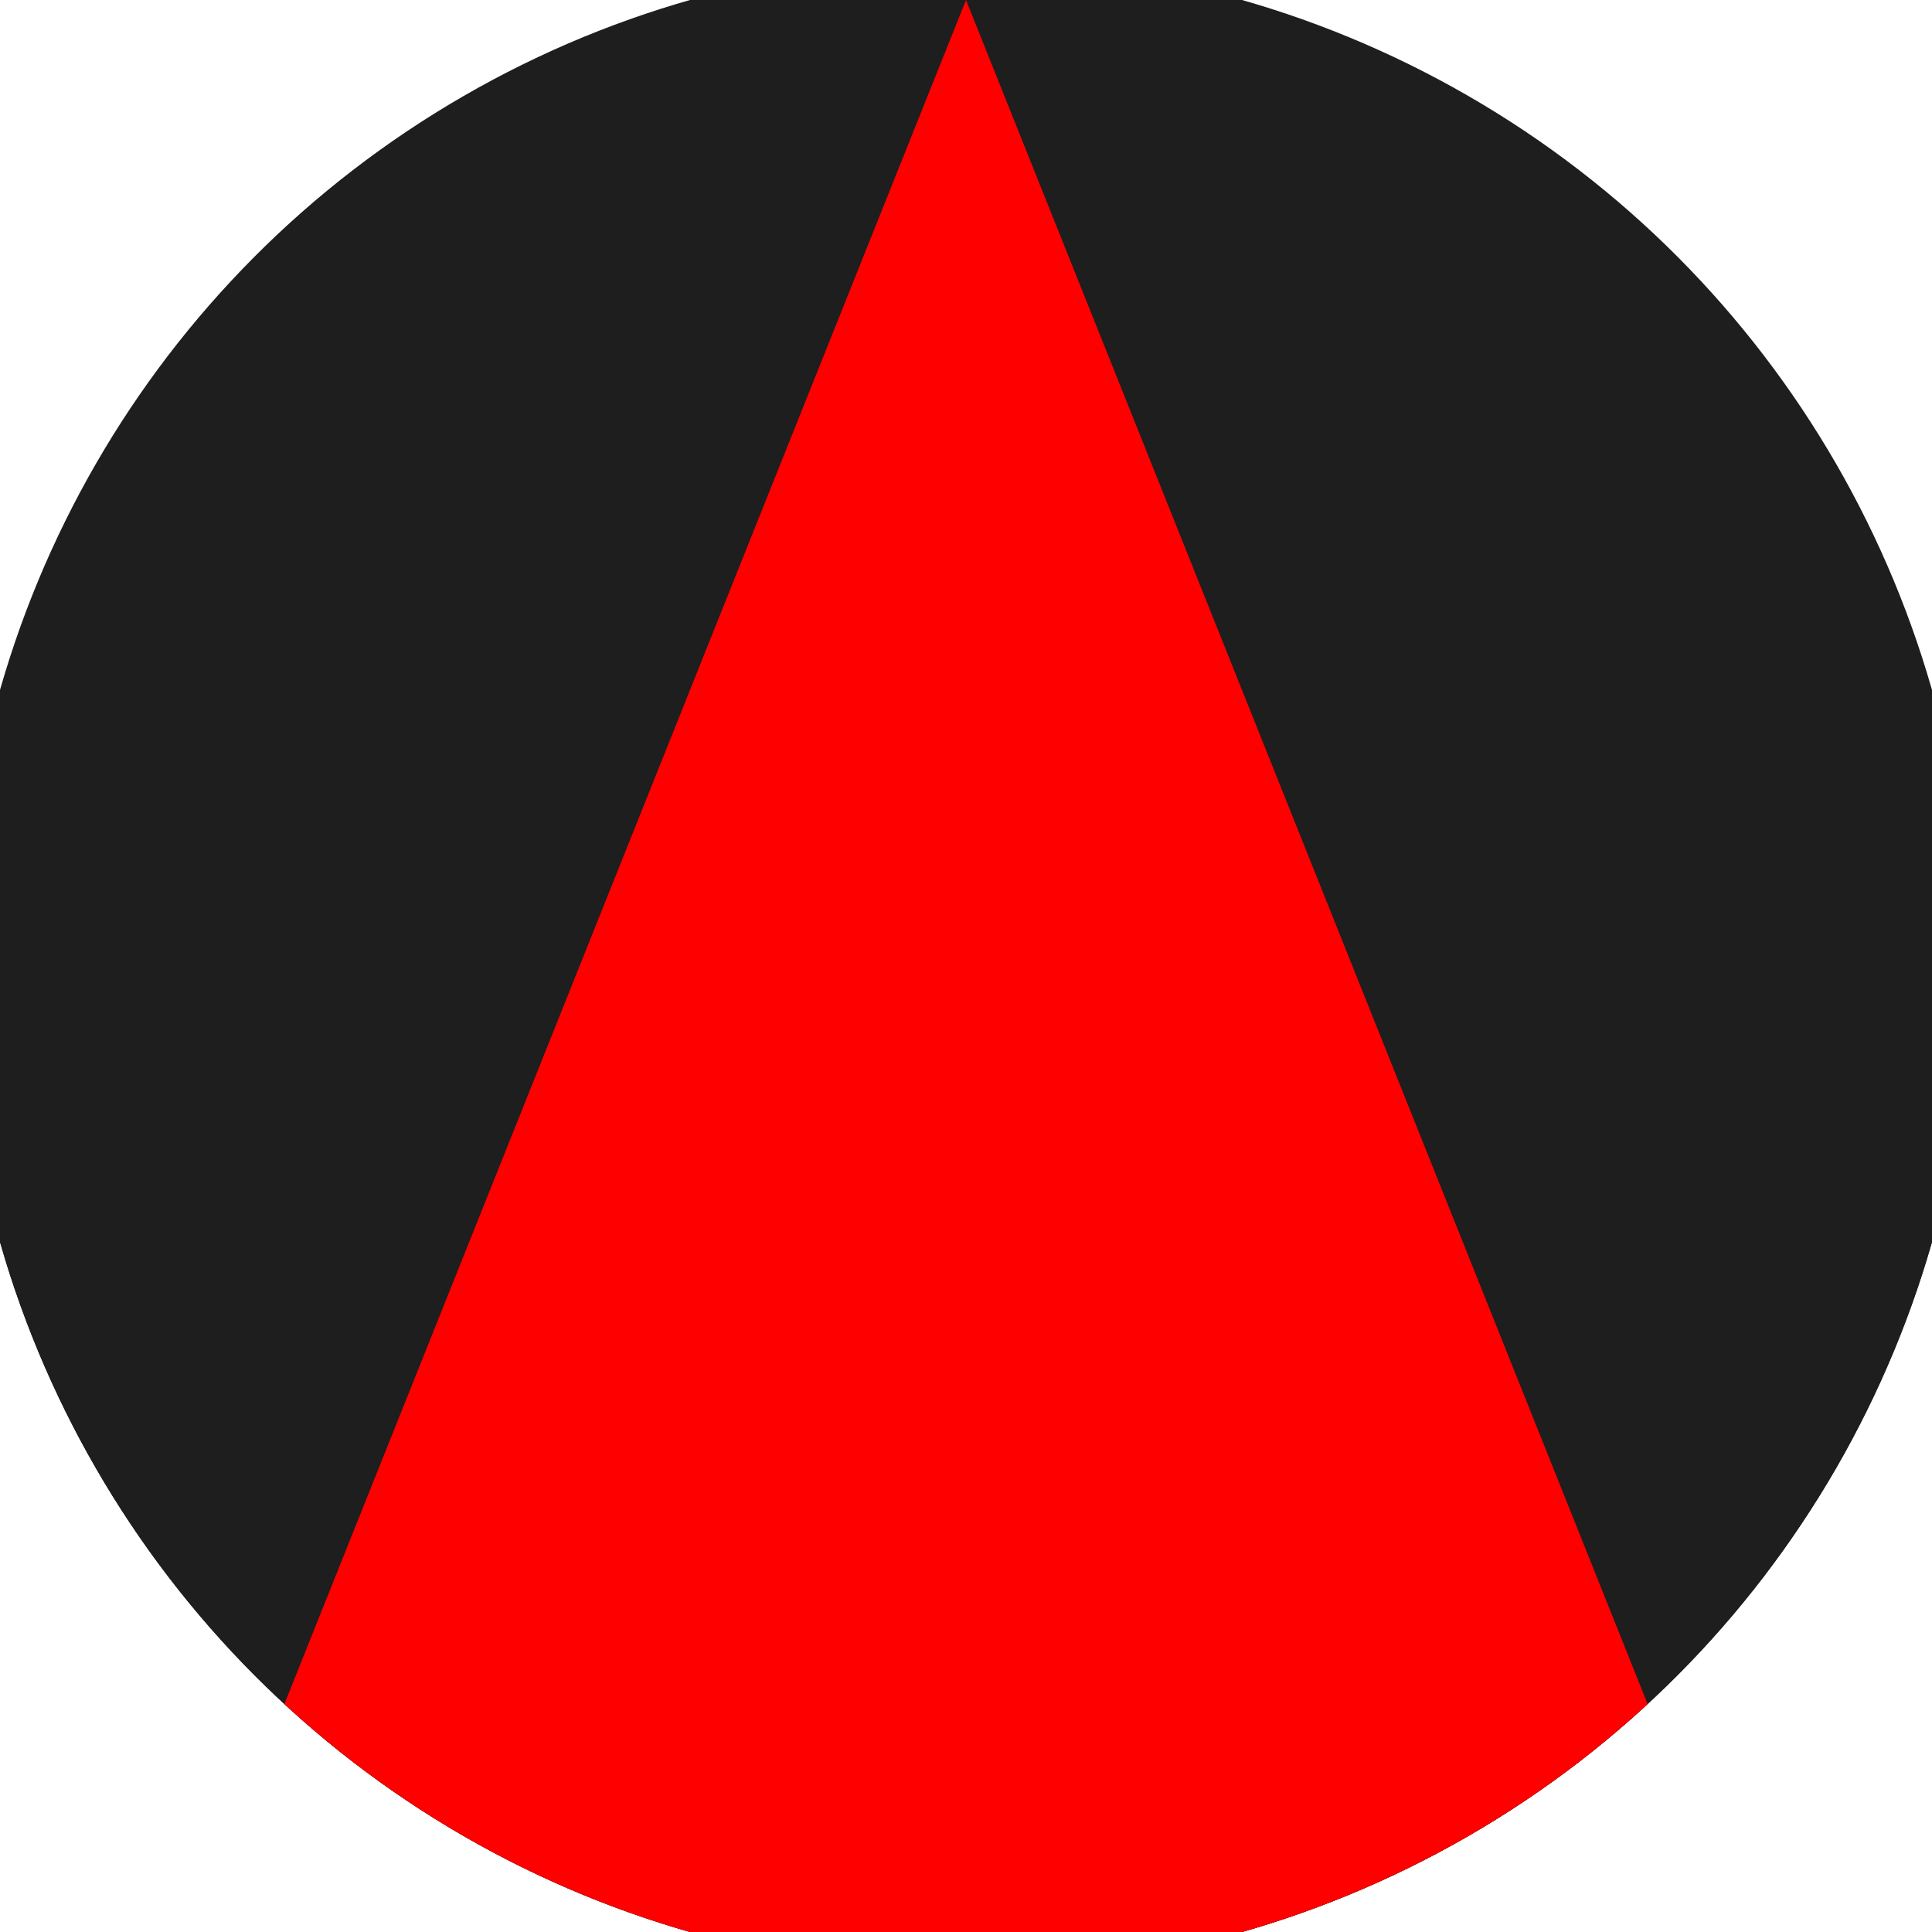
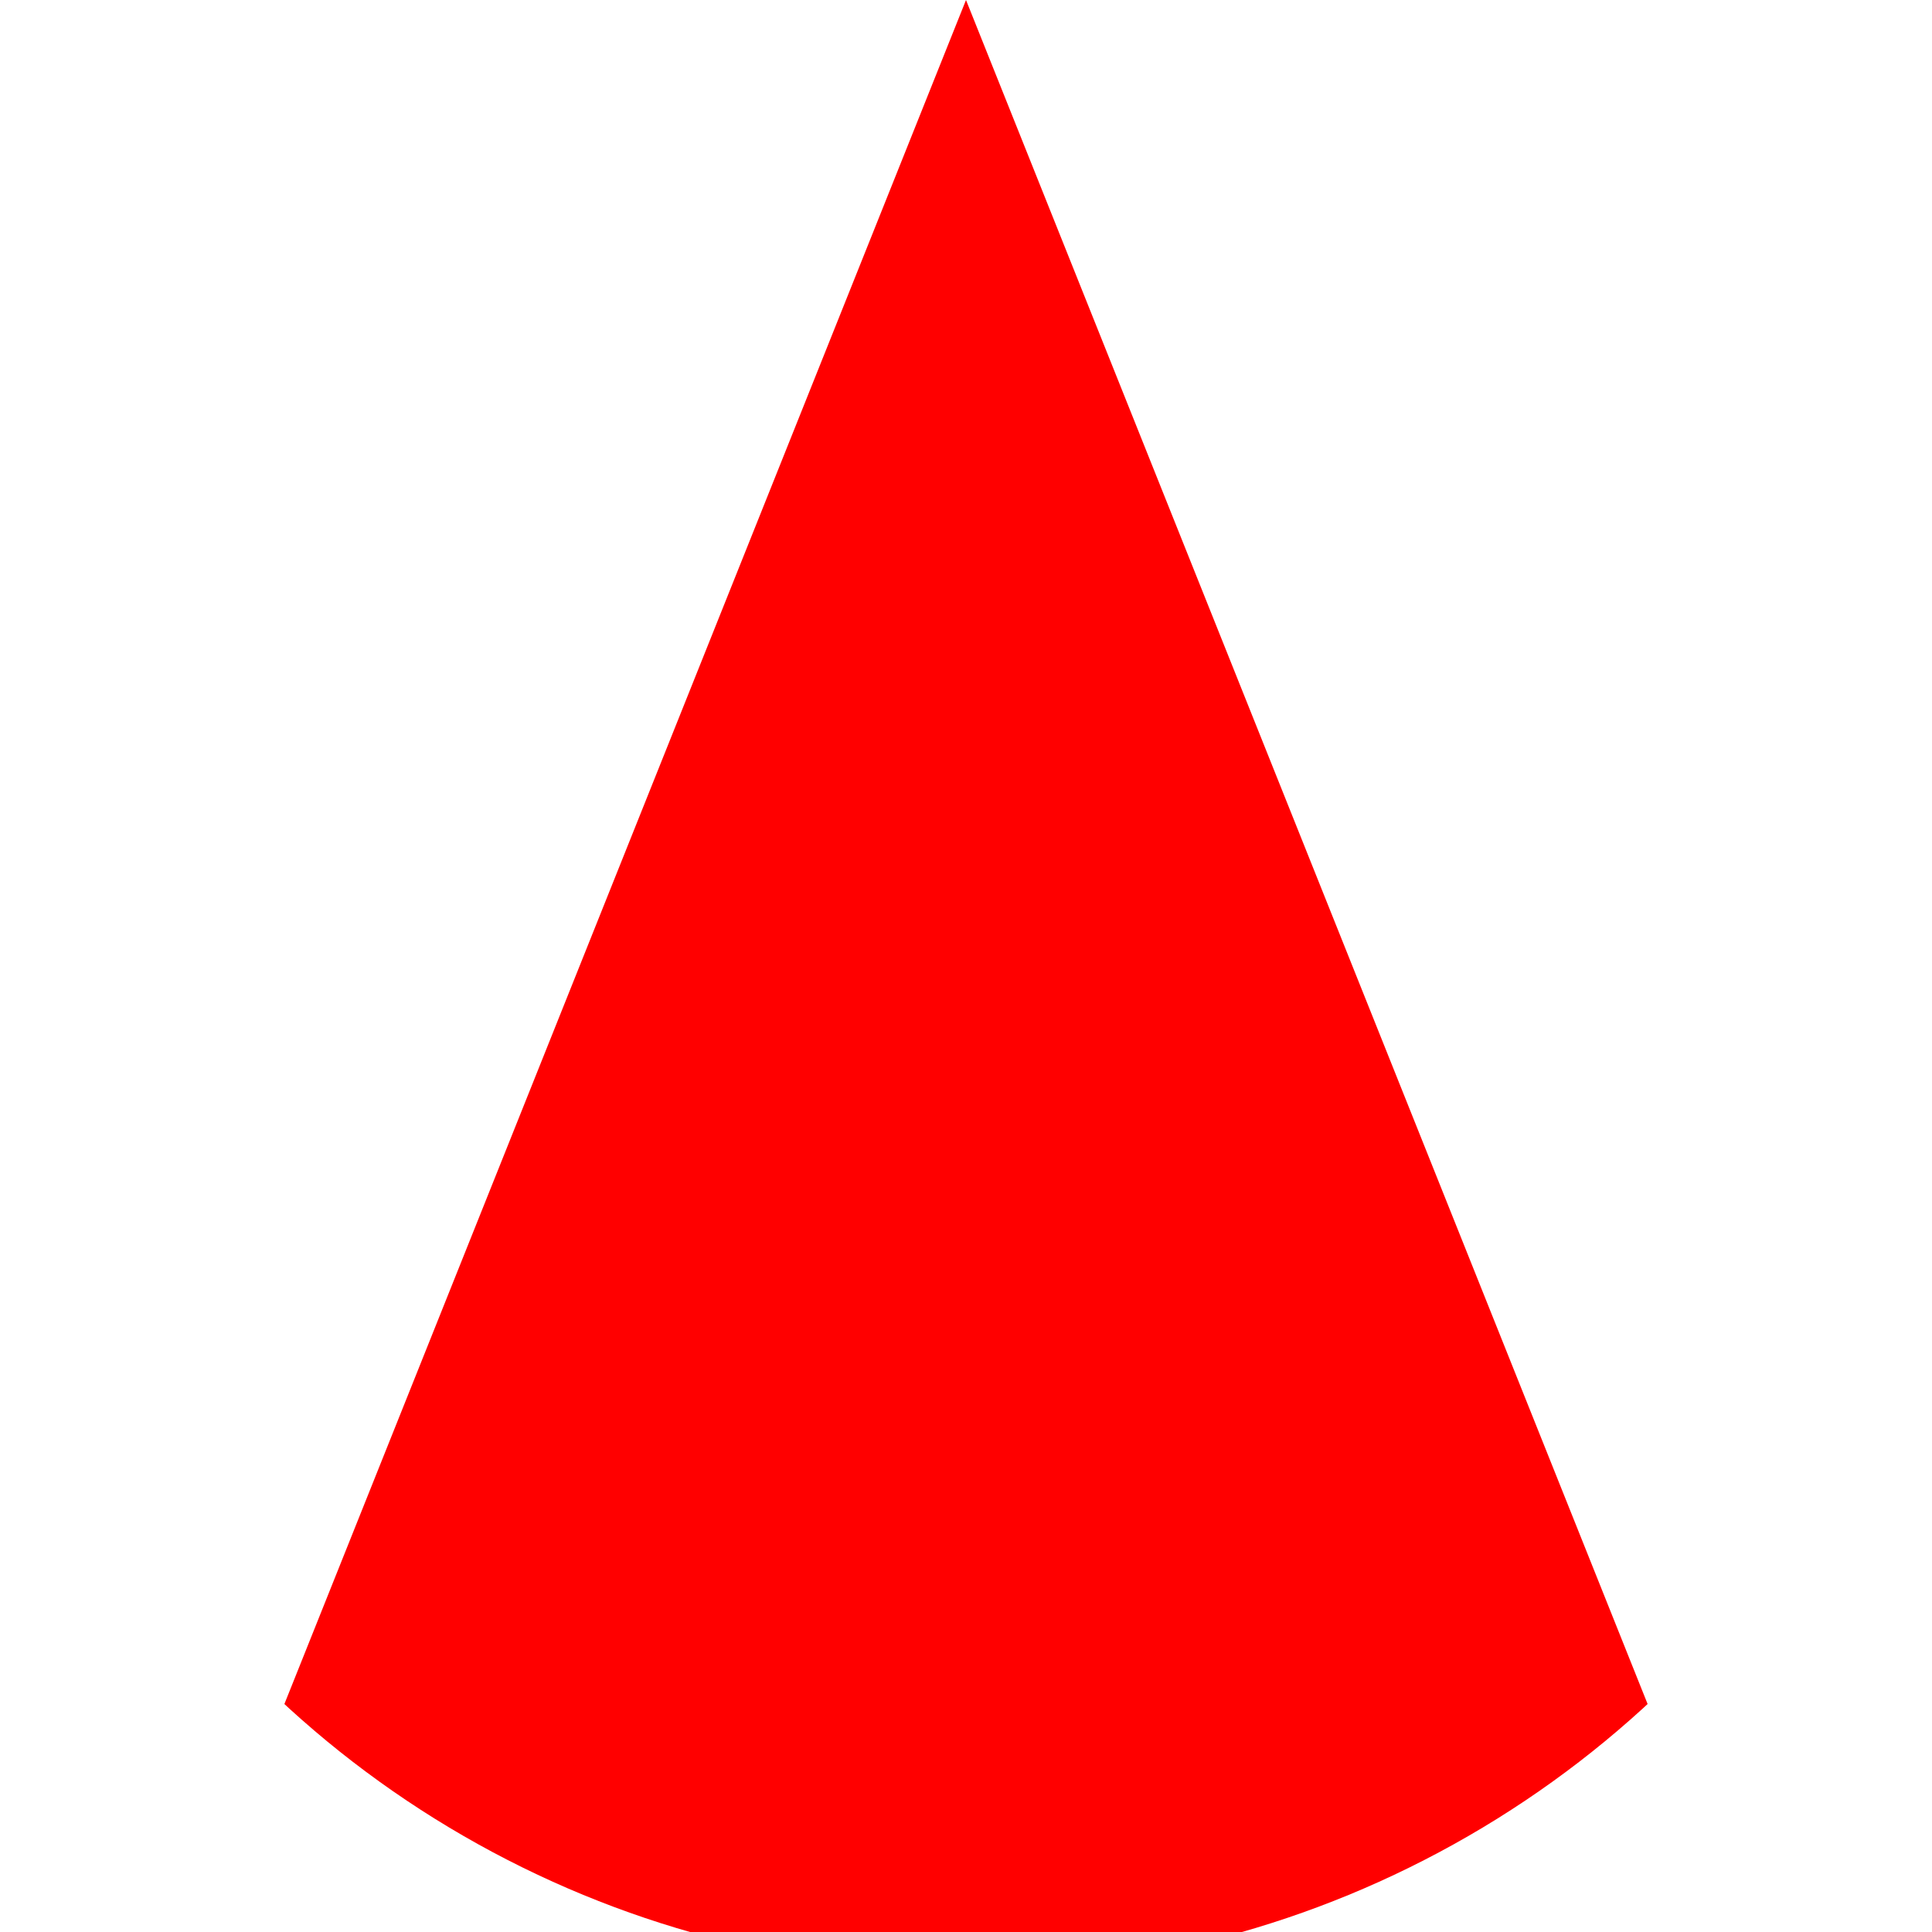
<svg xmlns="http://www.w3.org/2000/svg" width="128" height="128" viewBox="0 0 100 100" shape-rendering="geometricPrecision">
  <defs>
    <clipPath id="clip">
      <circle cx="50" cy="50" r="52" />
    </clipPath>
  </defs>
  <g transform="rotate(0 50 50)">
-     <rect x="0" y="0" width="100" height="100" fill="#1e1e1e" clip-path="url(#clip)" />
-     <path d="M 50 -10 L -30 100 H 130 Z" fill="#1e1e1e" clip-path="url(#clip)" />
+     <path d="M 50 -10 H 130 Z" fill="#1e1e1e" clip-path="url(#clip)" />
    <path d="M 50 0 L 10 100 H 90 Z" fill="#ff0000" clip-path="url(#clip)" />
  </g>
</svg>